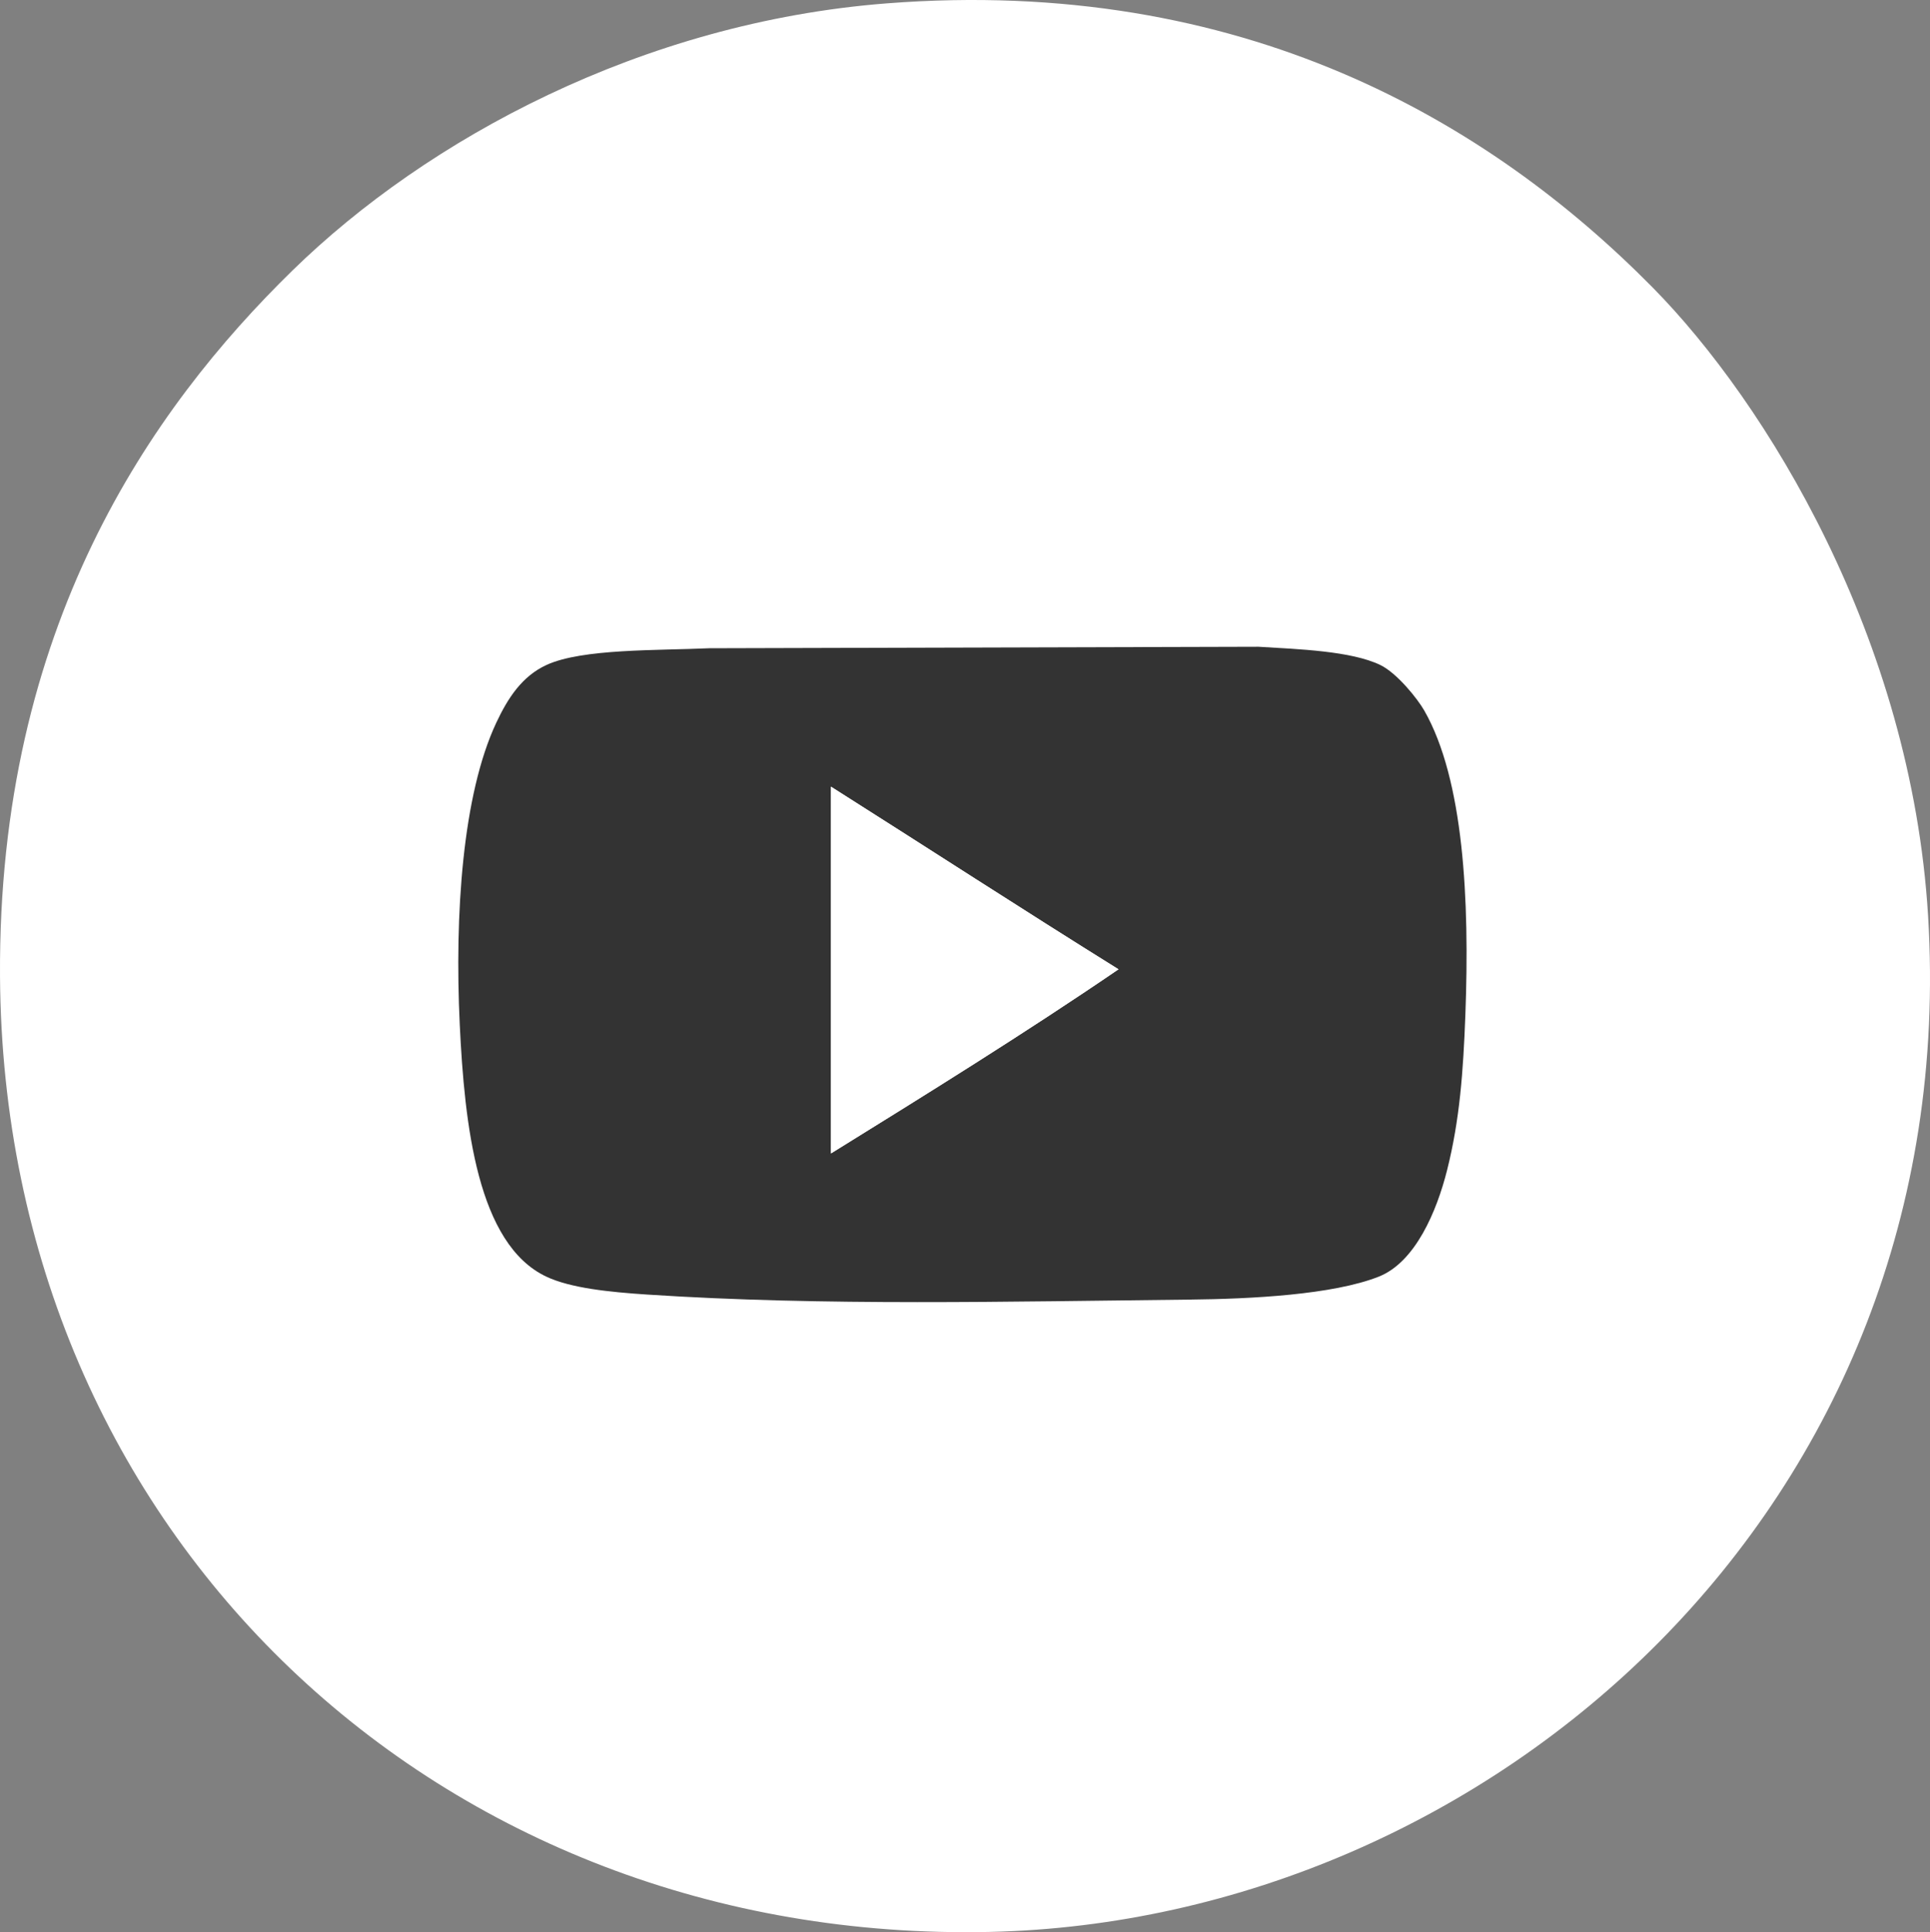
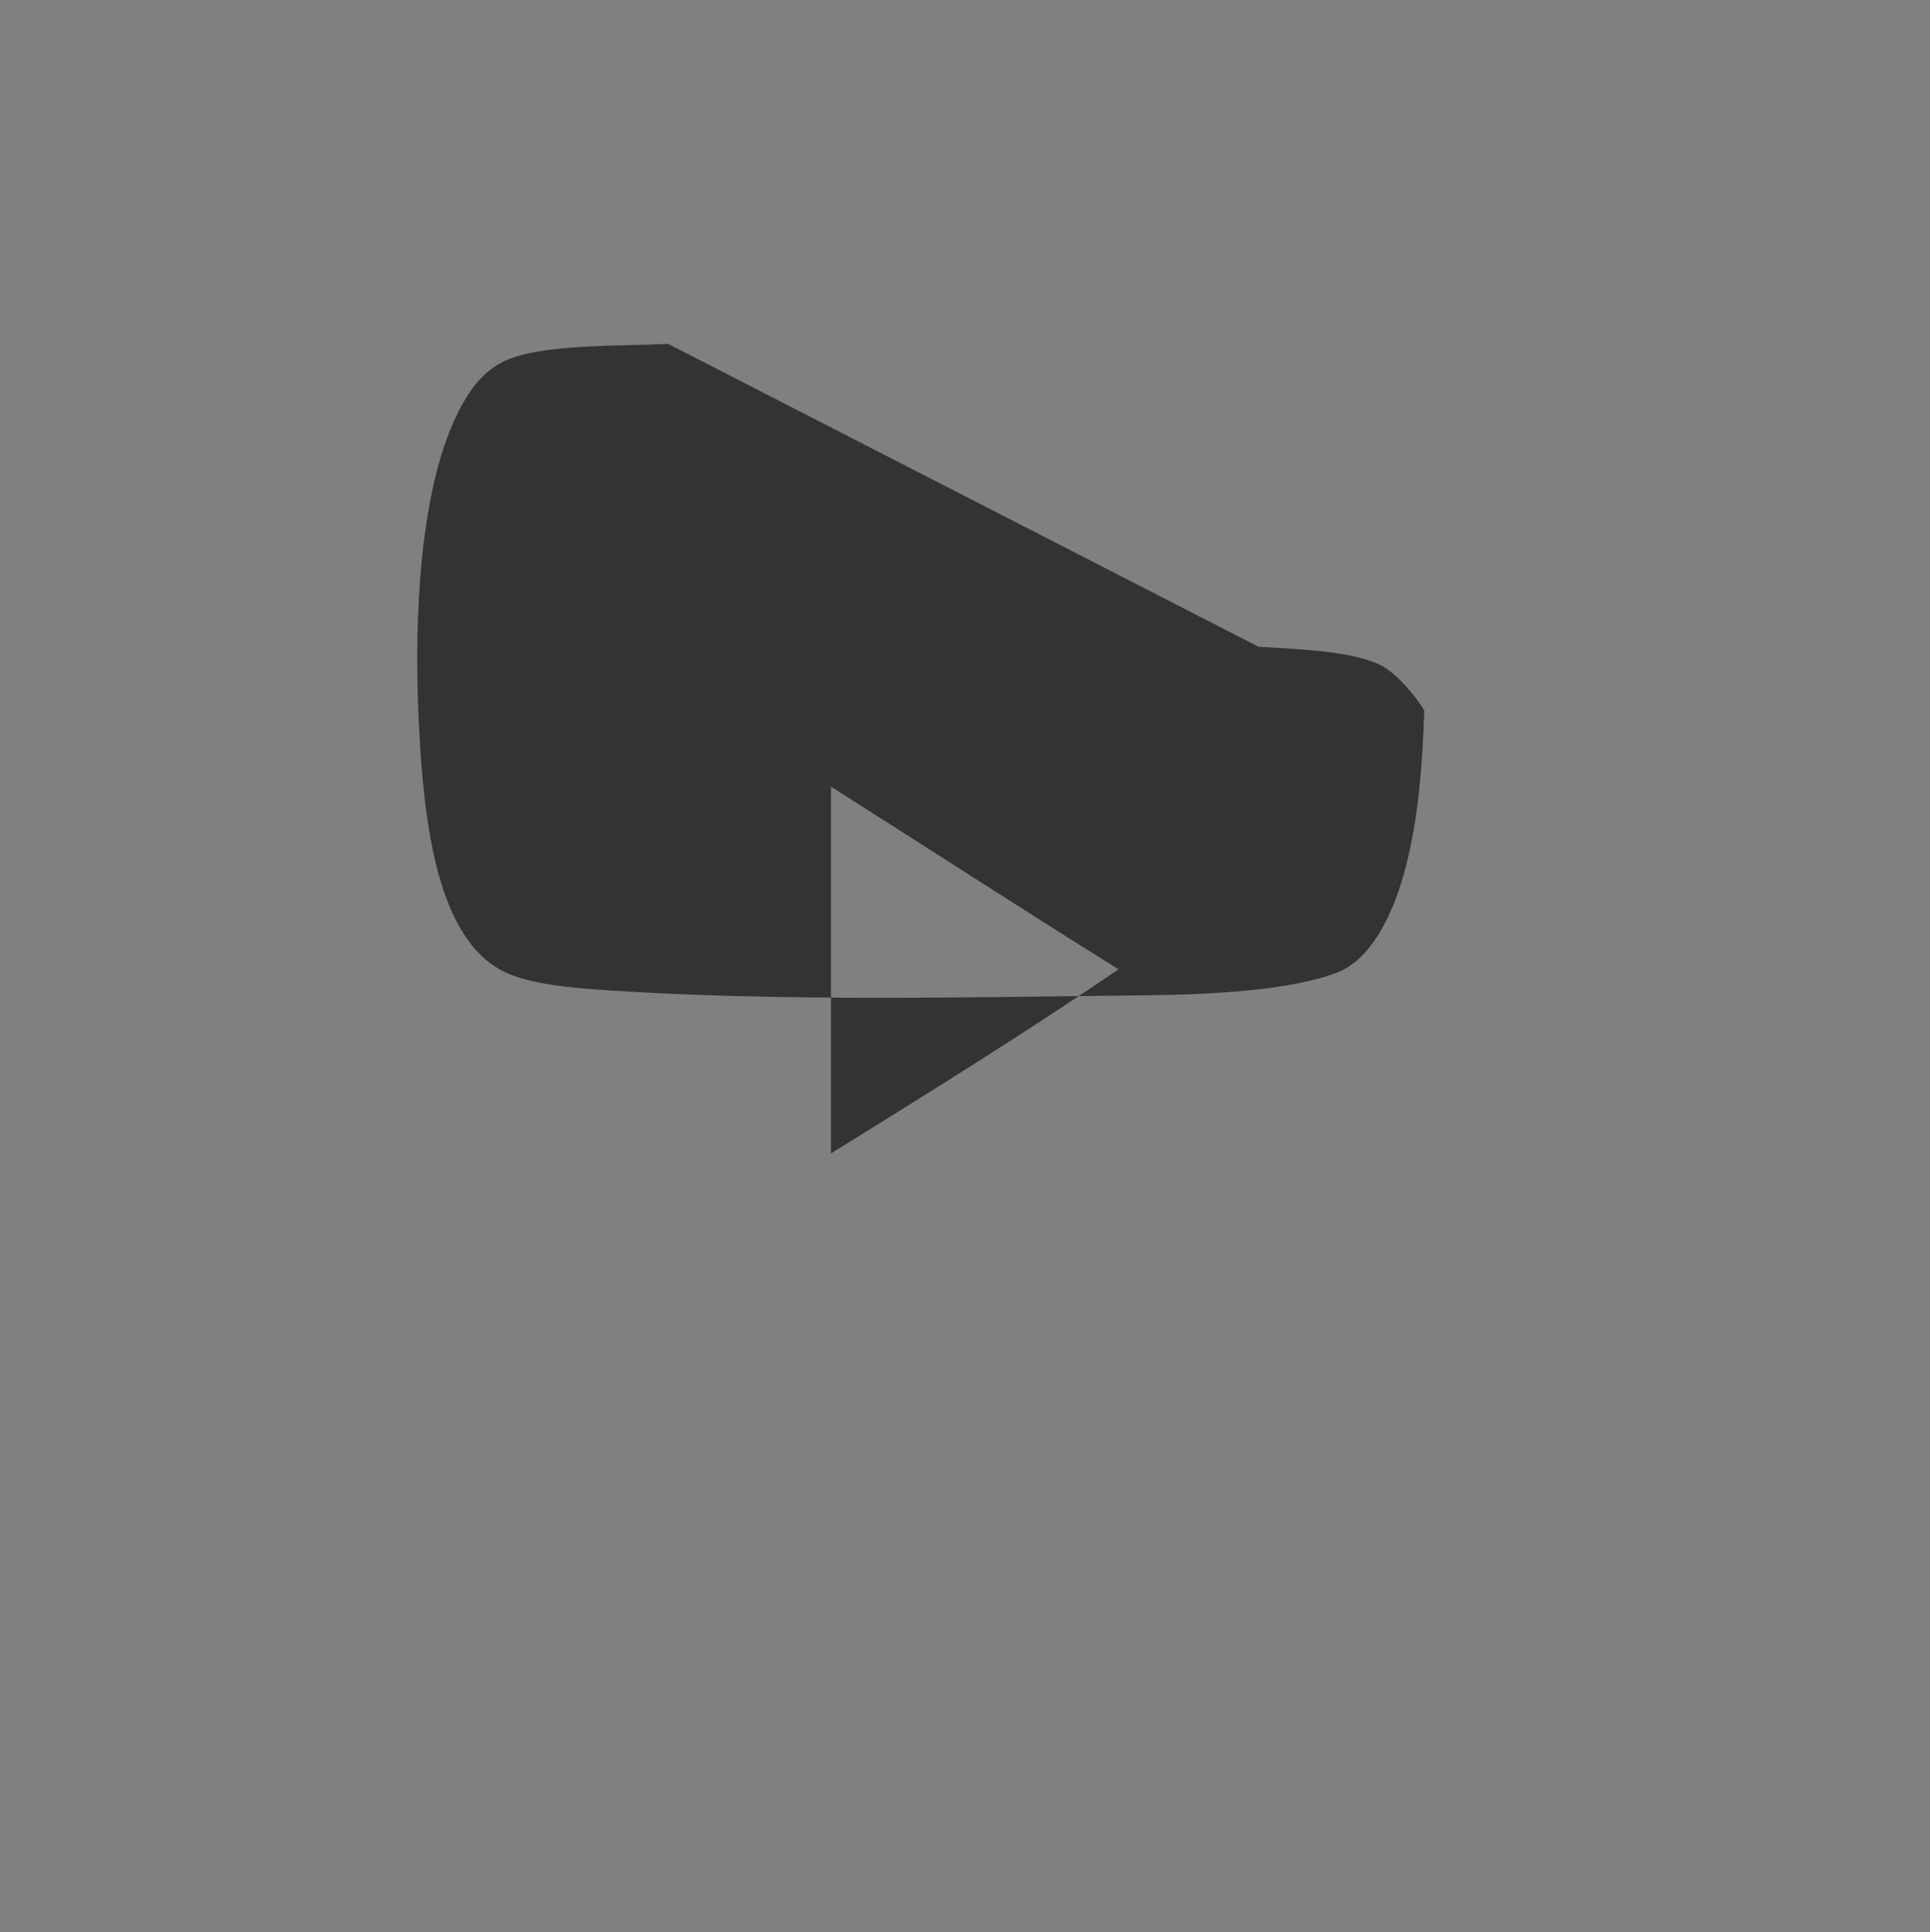
<svg xmlns="http://www.w3.org/2000/svg" version="1.1" id="Layer_1" x="0px" y="0px" width="120.46px" height="120.568px" viewBox="0 0 120.46 120.568" enable-background="new 0 0 120.46 120.568" xml:space="preserve">
  <rect x="0" y="0" width="120.46" height="120.568" fill="#808080" stroke="none" />
  <g>
    <g>
      <g>
-         <path fill="#FFFFFF" d="M55.336,0.211C77.544-1.516,92.955,7.607,103.15,17.94c7.076,7.171,16.141,21.884,17.191,39.218     c2.244,37.015-27.534,62.705-58.559,63.393C27.554,121.311,0.214,95.883,0.001,60.919c-0.132-21.768,9.394-35.392,18.266-44.053     C26.642,8.69,40.063,1.4,55.336,0.211z" />
-       </g>
+         </g>
    </g>
  </g>
  <g>
-     <path fill="#333333" d="M78.548,40.357c2.511,0.152,5.779,0.263,7.595,1.135c1.067,0.514,2.353,2.143,2.754,2.849   c2.459,4.31,2.834,11.795,2.563,18.991c-0.133,3.545-0.351,6.551-1.141,9.687c-0.646,2.564-1.979,5.741-4.271,6.646   c-2.863,1.129-7.963,1.39-11.838,1.43c-11.145,0.116-22.807,0.41-33.836-0.316c-2.347-0.155-4.75-0.401-6.267-1.113   c-4.313-2.025-5.115-9.485-5.413-15.763c-0.322-6.834,0.17-14.3,2.279-18.8c0.716-1.527,1.599-2.901,3.134-3.609   c2.234-1.028,6.916-0.896,10.161-1.044 M51.865,71.973c5.824-3.608,12.154-7.532,17.946-11.489   c-6.026-3.753-11.956-7.604-17.946-11.396C51.865,56.717,51.865,64.344,51.865,71.973z" />
-     <path fill="#FFFFFF" d="M51.865,49.089c5.99,3.792,11.919,7.643,17.946,11.396c-5.792,3.957-12.122,7.881-17.946,11.489   C51.865,64.344,51.865,56.717,51.865,49.089z" />
+     <path fill="#333333" d="M78.548,40.357c2.511,0.152,5.779,0.263,7.595,1.135c1.067,0.514,2.353,2.143,2.754,2.849   c-0.133,3.545-0.351,6.551-1.141,9.687c-0.646,2.564-1.979,5.741-4.271,6.646   c-2.863,1.129-7.963,1.39-11.838,1.43c-11.145,0.116-22.807,0.41-33.836-0.316c-2.347-0.155-4.75-0.401-6.267-1.113   c-4.313-2.025-5.115-9.485-5.413-15.763c-0.322-6.834,0.17-14.3,2.279-18.8c0.716-1.527,1.599-2.901,3.134-3.609   c2.234-1.028,6.916-0.896,10.161-1.044 M51.865,71.973c5.824-3.608,12.154-7.532,17.946-11.489   c-6.026-3.753-11.956-7.604-17.946-11.396C51.865,56.717,51.865,64.344,51.865,71.973z" />
  </g>
</svg>